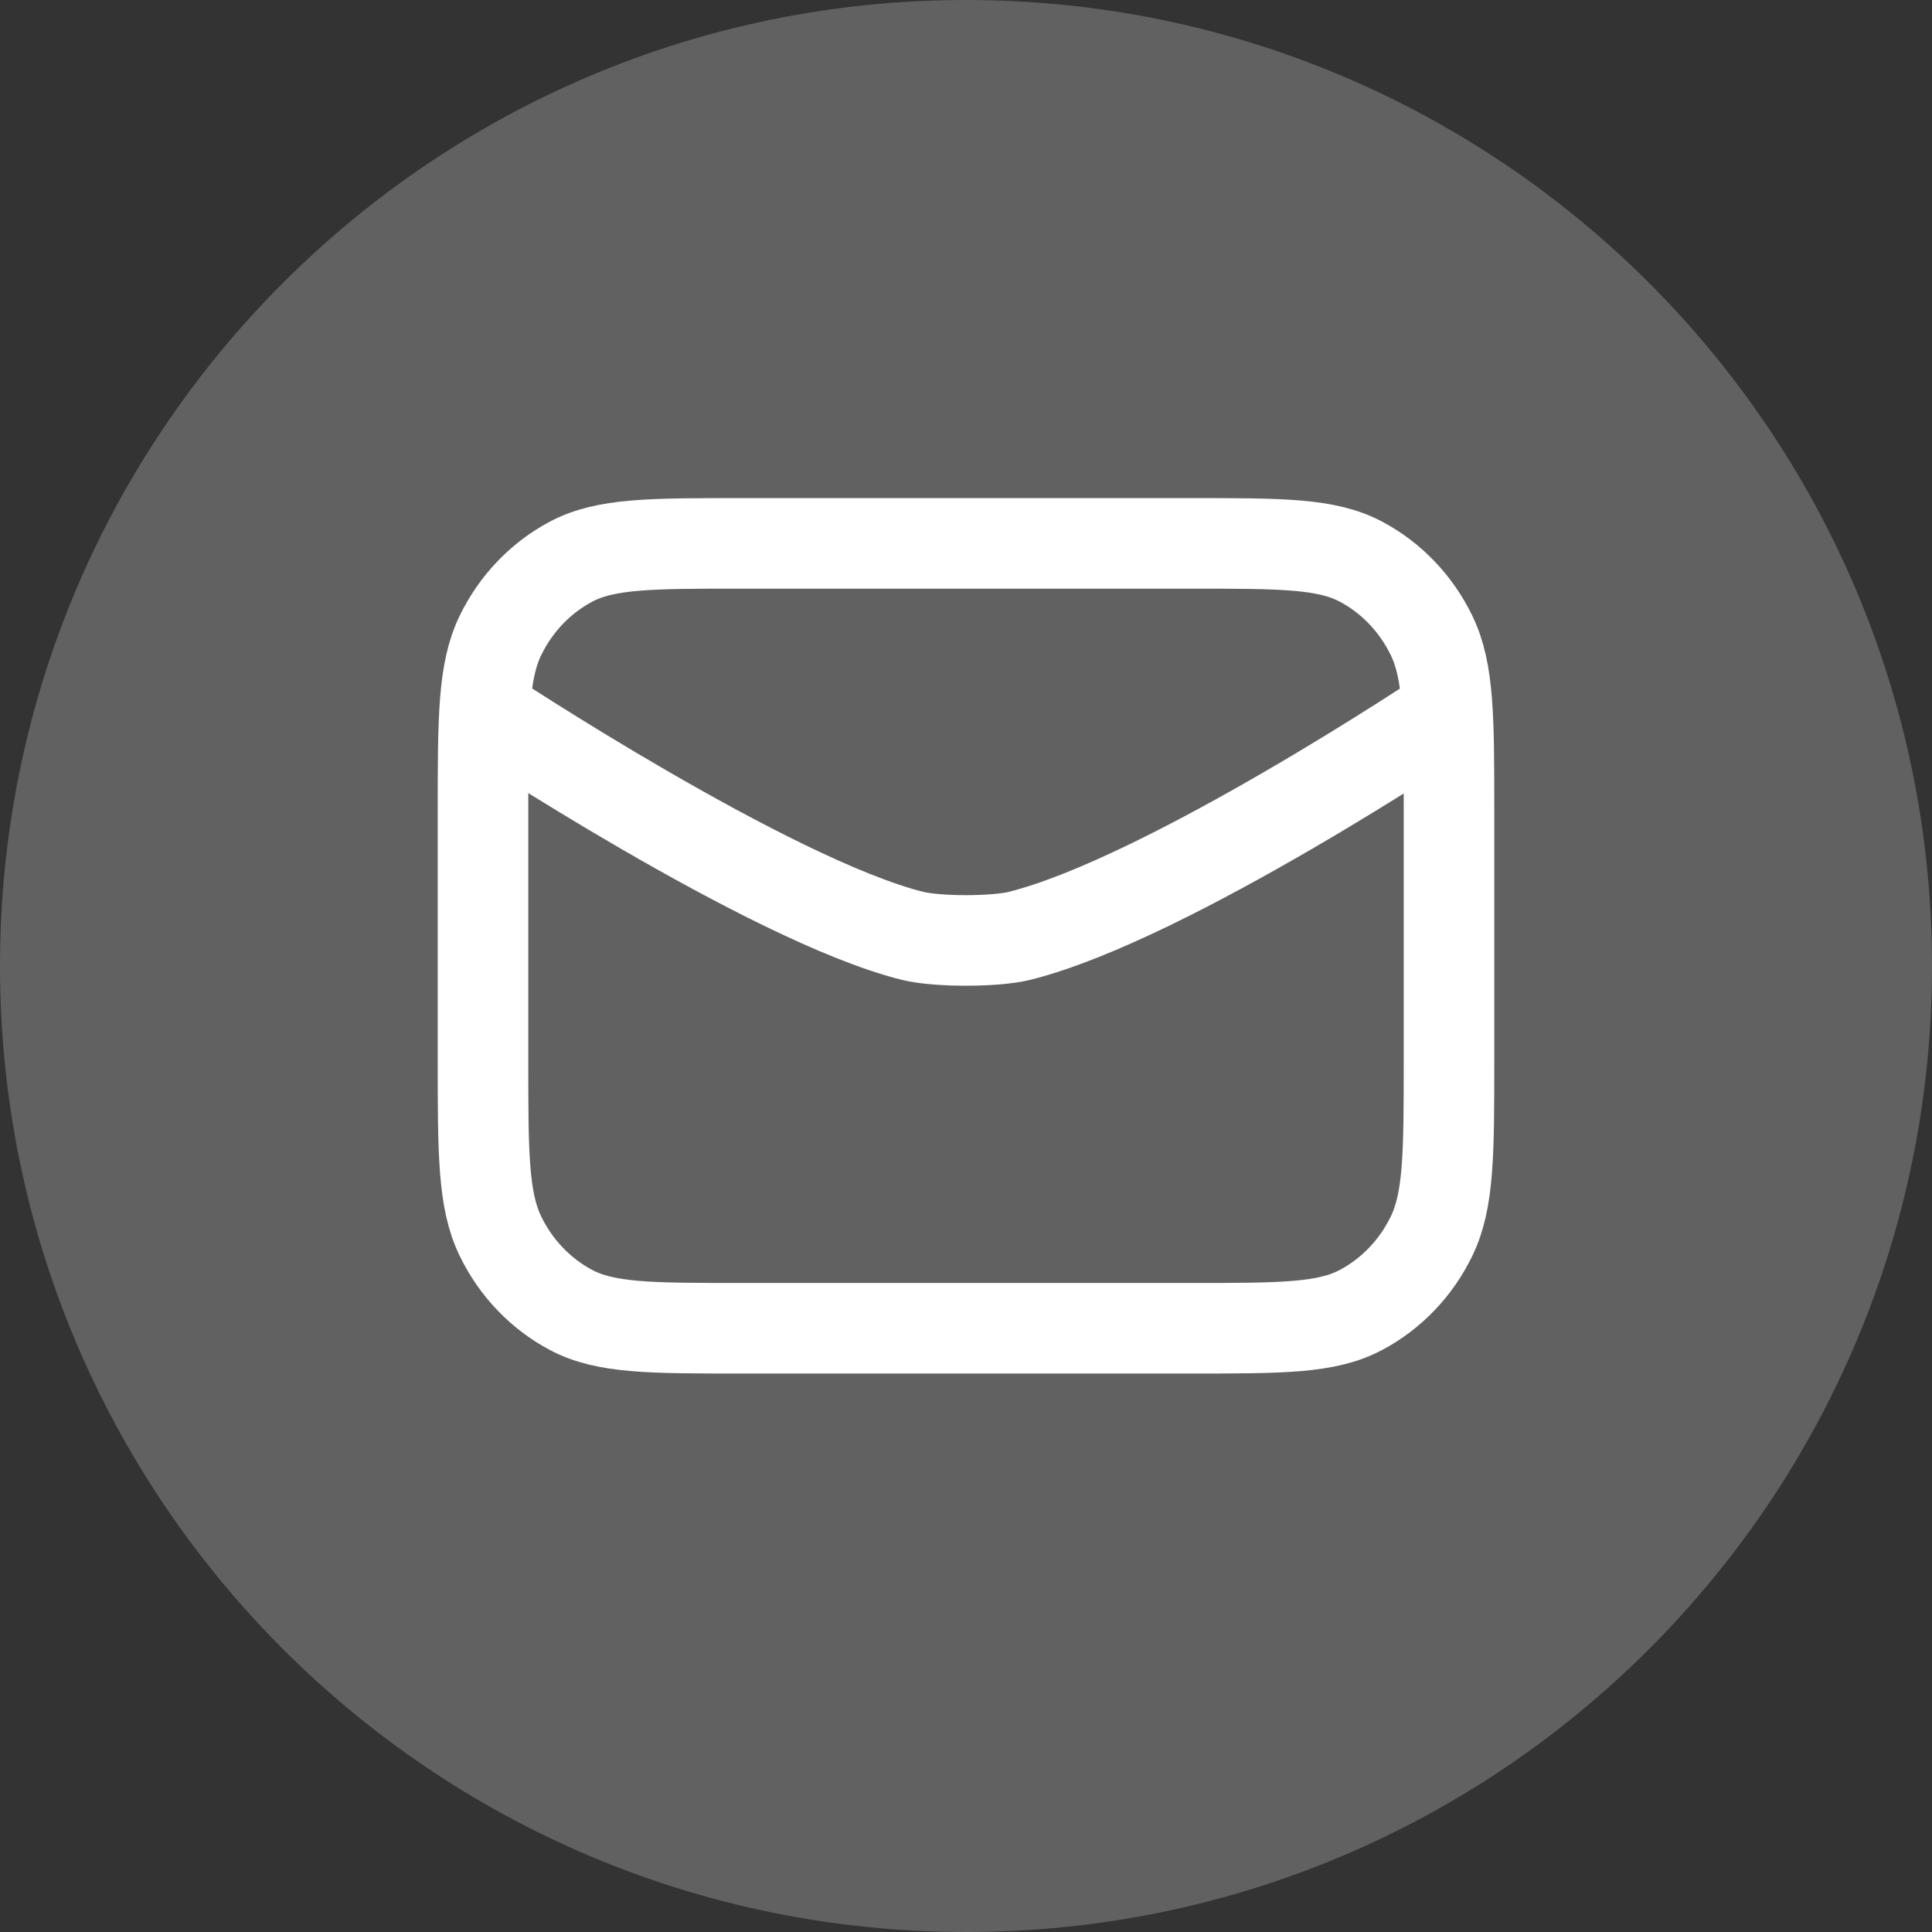
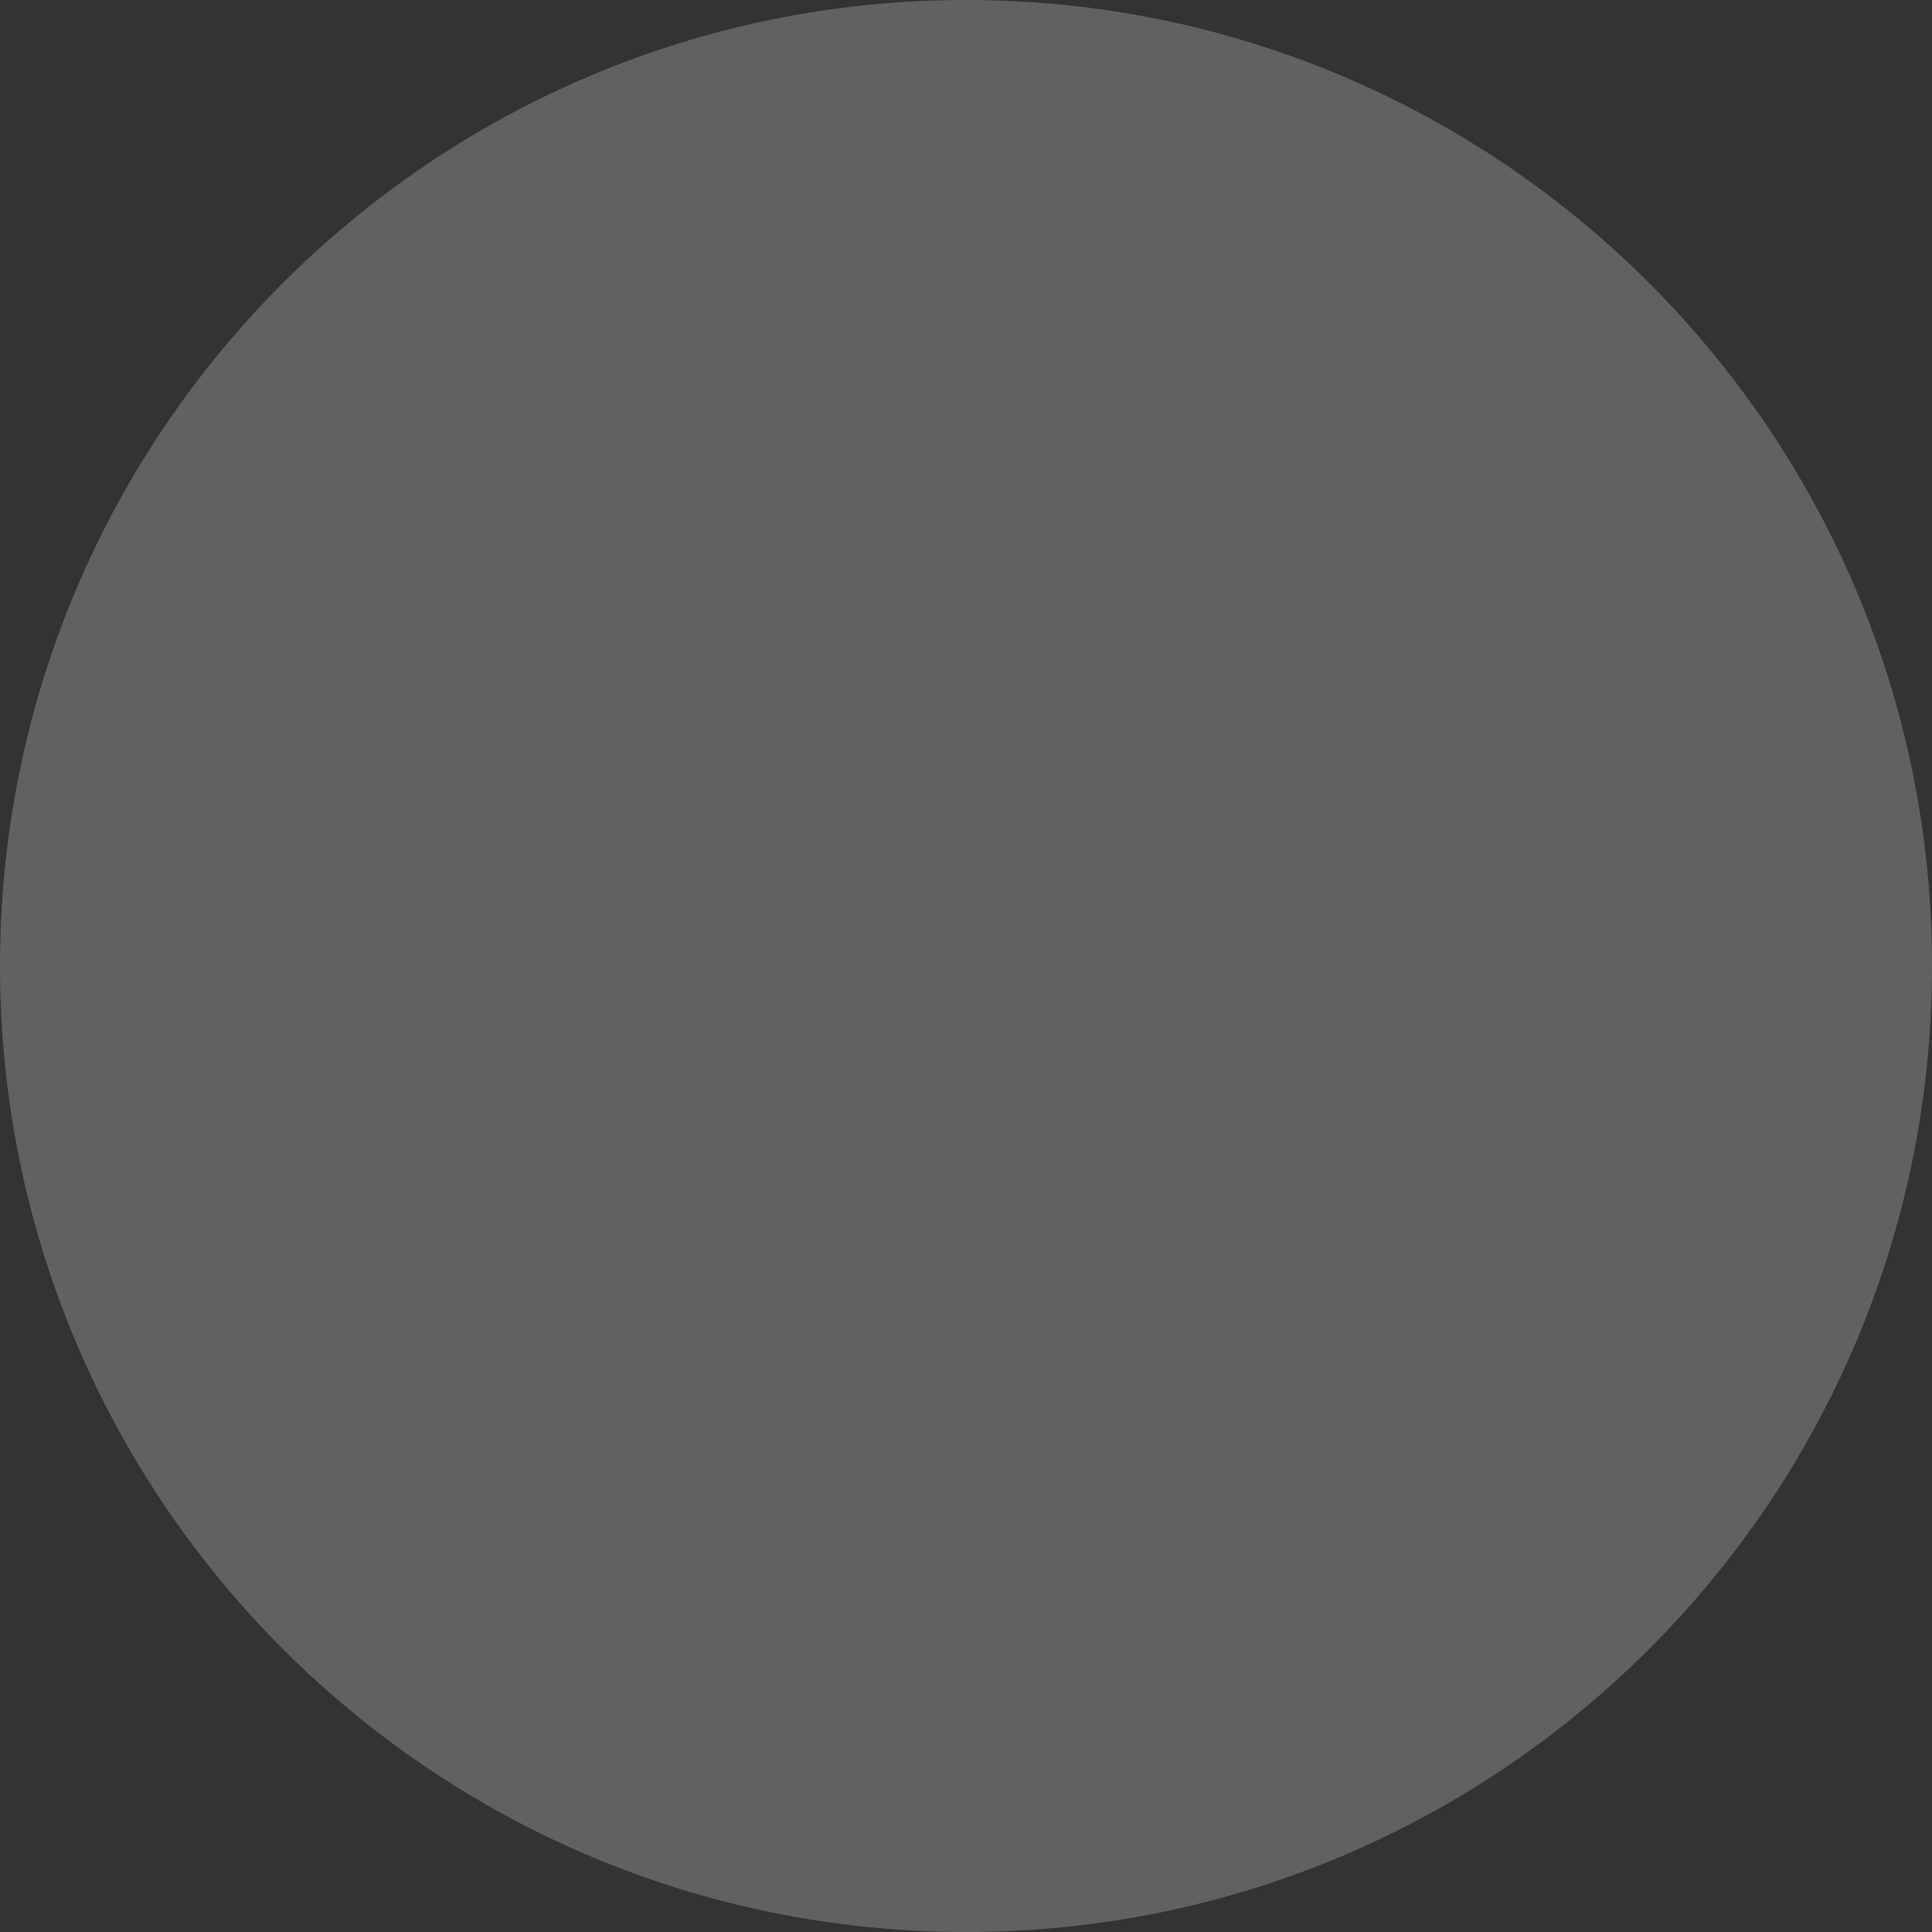
<svg xmlns="http://www.w3.org/2000/svg" width="32" height="32" viewBox="0 0 32 32" fill="none">
  <rect x="0" y="0" width="32" height="32" fill="#333333" stroke="none" />
  <path d="M0 16C0 24.837 7.163 32 16 32C24.837 32 32 24.837 32 16C32 7.163 24.837 0 16 0C7.163 0 0 7.163 0 16Z" fill="#616161" />
-   <path d="M8.026 11.786C8.026 11.786 12.744 14.907 15.111 15.5C15.52 15.602 16.48 15.602 16.889 15.5C19.346 14.885 23.974 11.786 23.974 11.786M12.267 22H19.733C21.227 22 21.974 22 22.544 21.696C23.046 21.429 23.454 21.003 23.709 20.479C24 19.883 24 19.103 24 17.543V13.457C24 11.897 24 11.117 23.709 10.521C23.454 9.997 23.046 9.571 22.544 9.304C21.974 9 21.227 9 19.733 9H12.267C10.773 9 10.027 9 9.456 9.304C8.954 9.571 8.546 9.997 8.291 10.521C8 11.117 8 11.897 8 13.457V17.543C8 19.103 8 19.883 8.291 20.479C8.546 21.003 8.954 21.429 9.456 21.696C10.027 22 10.773 22 12.267 22Z" stroke="white" stroke-width="1.5" stroke-linecap="round" stroke-linejoin="round" />
</svg>